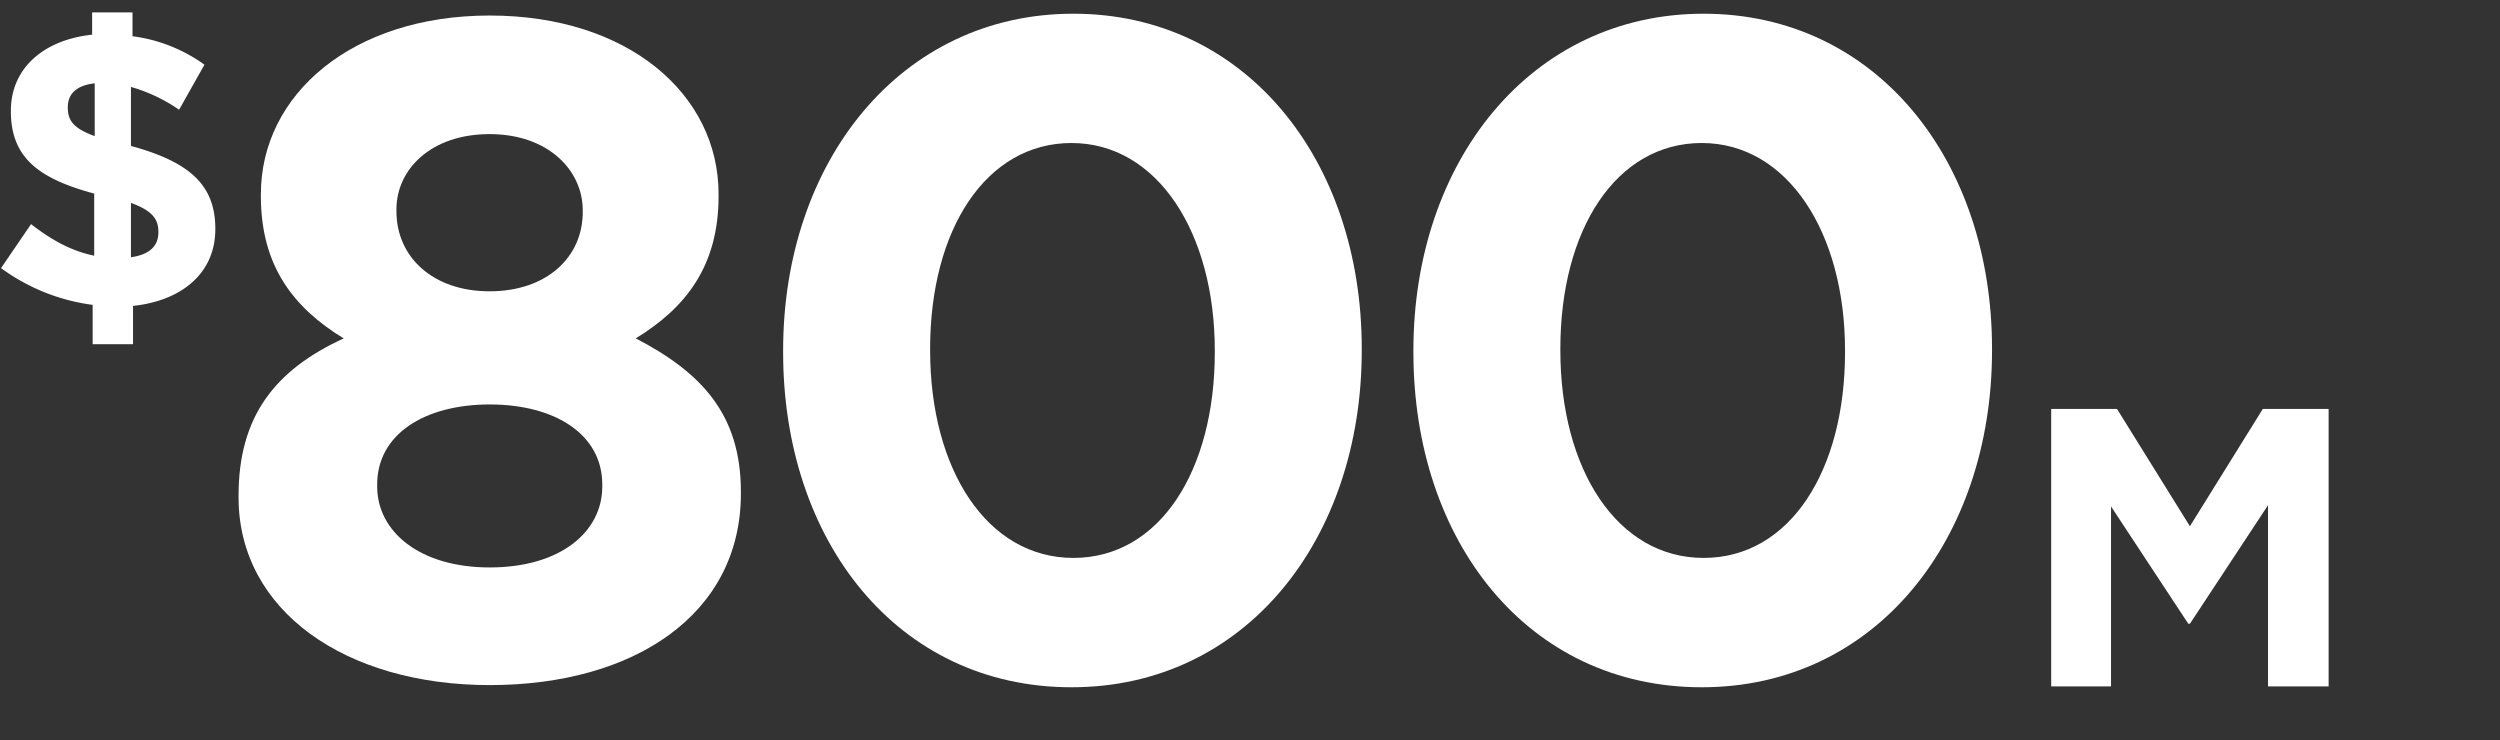
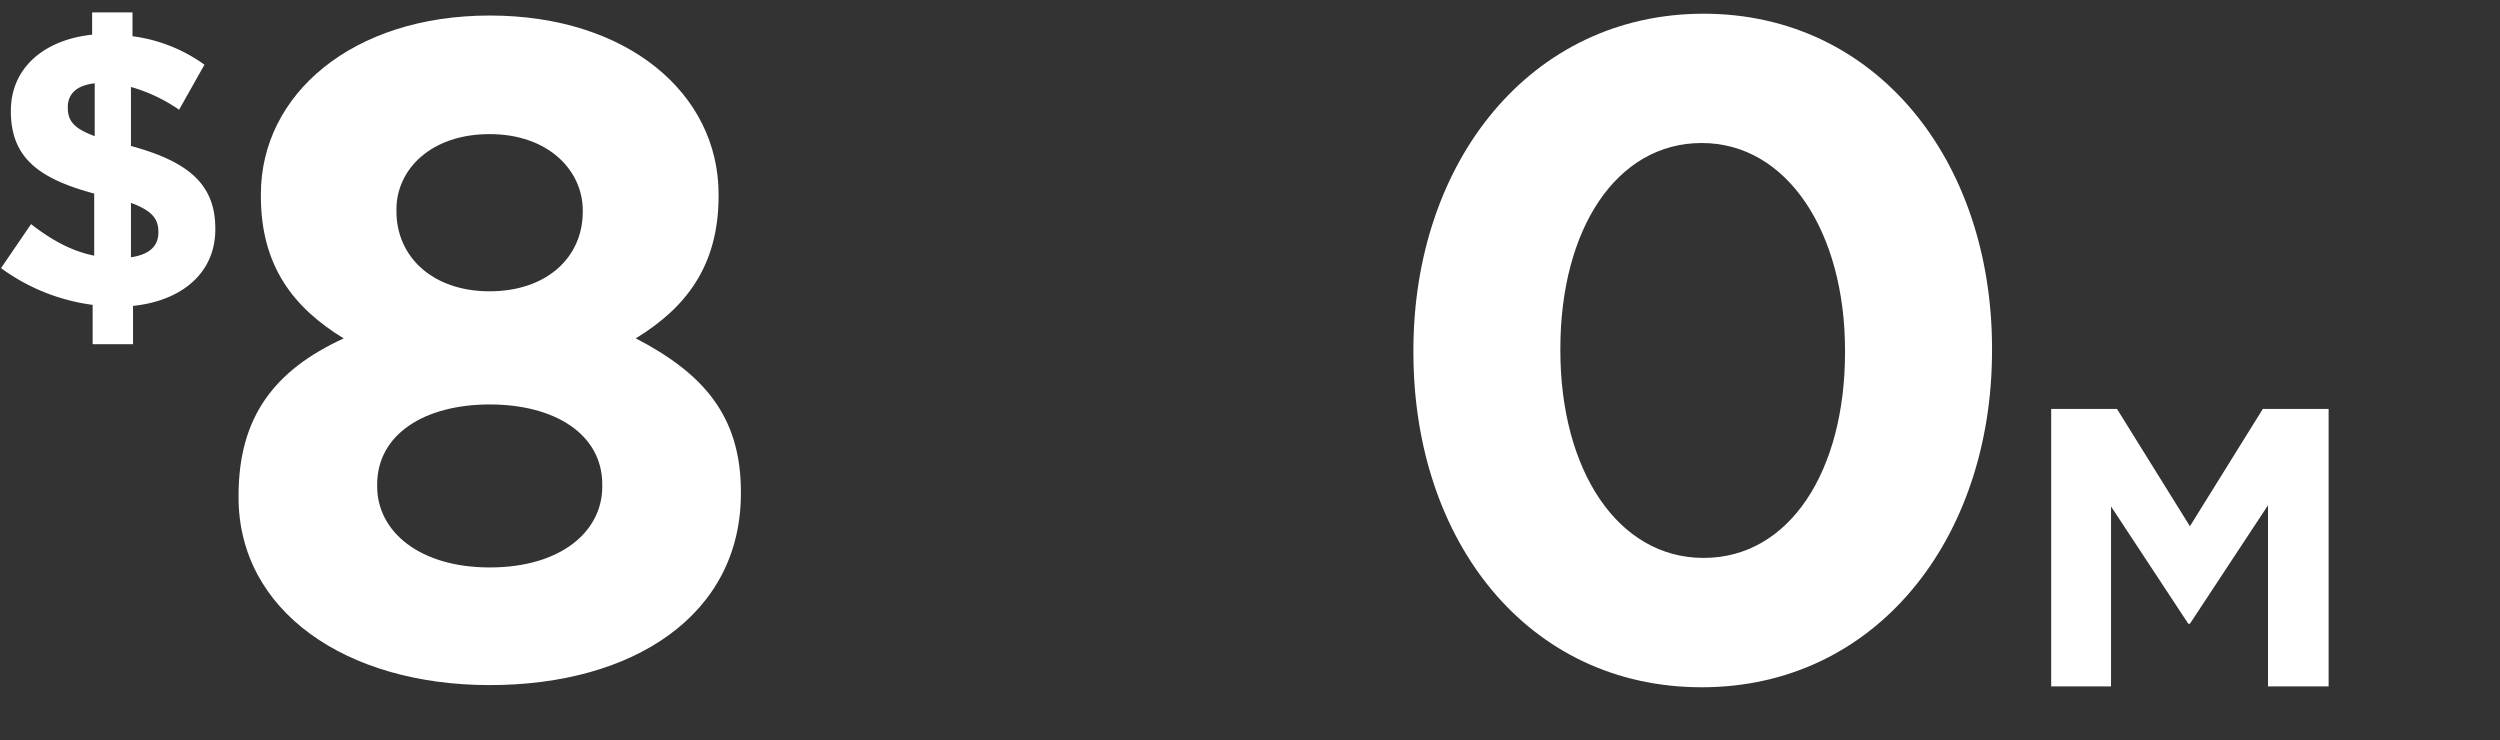
<svg xmlns="http://www.w3.org/2000/svg" id="Layer_1" data-name="Layer 1" viewBox="0 0 483 143">
  <rect x="0" y="0" width="483" height="143" fill="#333333" stroke="none" />
  <defs>
    <style>.cls-1{fill:#fff;}</style>
  </defs>
  <title>stat-800m</title>
  <path class="cls-1" d="M34.6,21.2a31.48,31.48,0,0,0-9.3-4.4V28.2c11.4,3.1,16.3,7.6,16.3,16v.1c0,8.4-6.4,13.8-15.9,14.8v7.4H17.9V58.9A38.33,38.33,0,0,1,.2,51.8L6,43.3c4,3.1,7.8,5.2,12.2,6.1v-12C7.4,34.5,2.1,30.4,2.1,21.5v-.1c0-8.2,6.3-13.7,15.7-14.7V2.4h7.8V7a30.41,30.41,0,0,1,13.9,5.5ZM18.3,26.3V16.1c-3.7.4-5.2,2.2-5.2,4.6v.1C13.1,23.3,14.2,24.8,18.3,26.3Zm7,12.9V49.7c3.5-.5,5.3-2.1,5.3-4.8v-.1C30.6,42.3,29.4,40.7,25.3,39.2Z" />
  <path class="cls-1" d="M396.29,79H409l14.09,22.67L437.18,79h12.71v53.61H438.18v-35l-15.09,22.9h-.31L407.85,97.84v34.77H396.29Z" />
  <path class="cls-1" d="M46.09,96.11v-.36c0-15.27,7-24.26,20.31-30.37-9.71-5.93-16-14-16-27.5v-.36C50.4,18.29,68,3,94.62,3s44.21,15.1,44.21,34.51v.36c0,13.48-6.29,21.57-16,27.5C135.59,72,143.14,80.12,143.14,95v.36c0,23.37-20.67,37-48.52,37S46.09,118,46.09,96.11ZM116.36,94V93.6c0-9.71-9.16-15.46-21.74-15.46S72.87,83.89,72.87,93.6V94c0,8.62,8.09,15.63,21.75,15.63S116.36,102.76,116.36,94Zm-3.77-53v-.35c0-7.73-6.65-14.74-18-14.74s-18,6.83-18,14.55v.36c0,8.81,7,15.46,18,15.46S112.59,49.74,112.59,40.93Z" />
-   <path class="cls-1" d="M151.3,68.07v-.36c0-36.48,22.65-65.06,56.08-65.06,33.25,0,55.71,28.22,55.71,64.71v.35c0,36.49-22.46,65.07-56.07,65.07S151.3,104.56,151.3,68.07Zm83.4,0v-.36c0-22.82-11.15-40.08-27.68-40.08S179.7,44.35,179.7,67.36v.35c0,23,11,40.08,27.68,40.08S234.7,90.9,234.7,68.07Z" />
  <path class="cls-1" d="M273.07,68.07v-.36c0-36.48,22.64-65.06,56.07-65.06,33.25,0,55.72,28.22,55.72,64.71v.35c0,36.49-22.47,65.07-56.08,65.07S273.07,104.56,273.07,68.07Zm83.39,0v-.36c0-22.82-11.14-40.08-27.68-40.08s-27.32,16.72-27.32,39.73v.35c0,23,11,40.08,27.68,40.08S356.46,90.9,356.46,68.07Z" />
</svg>